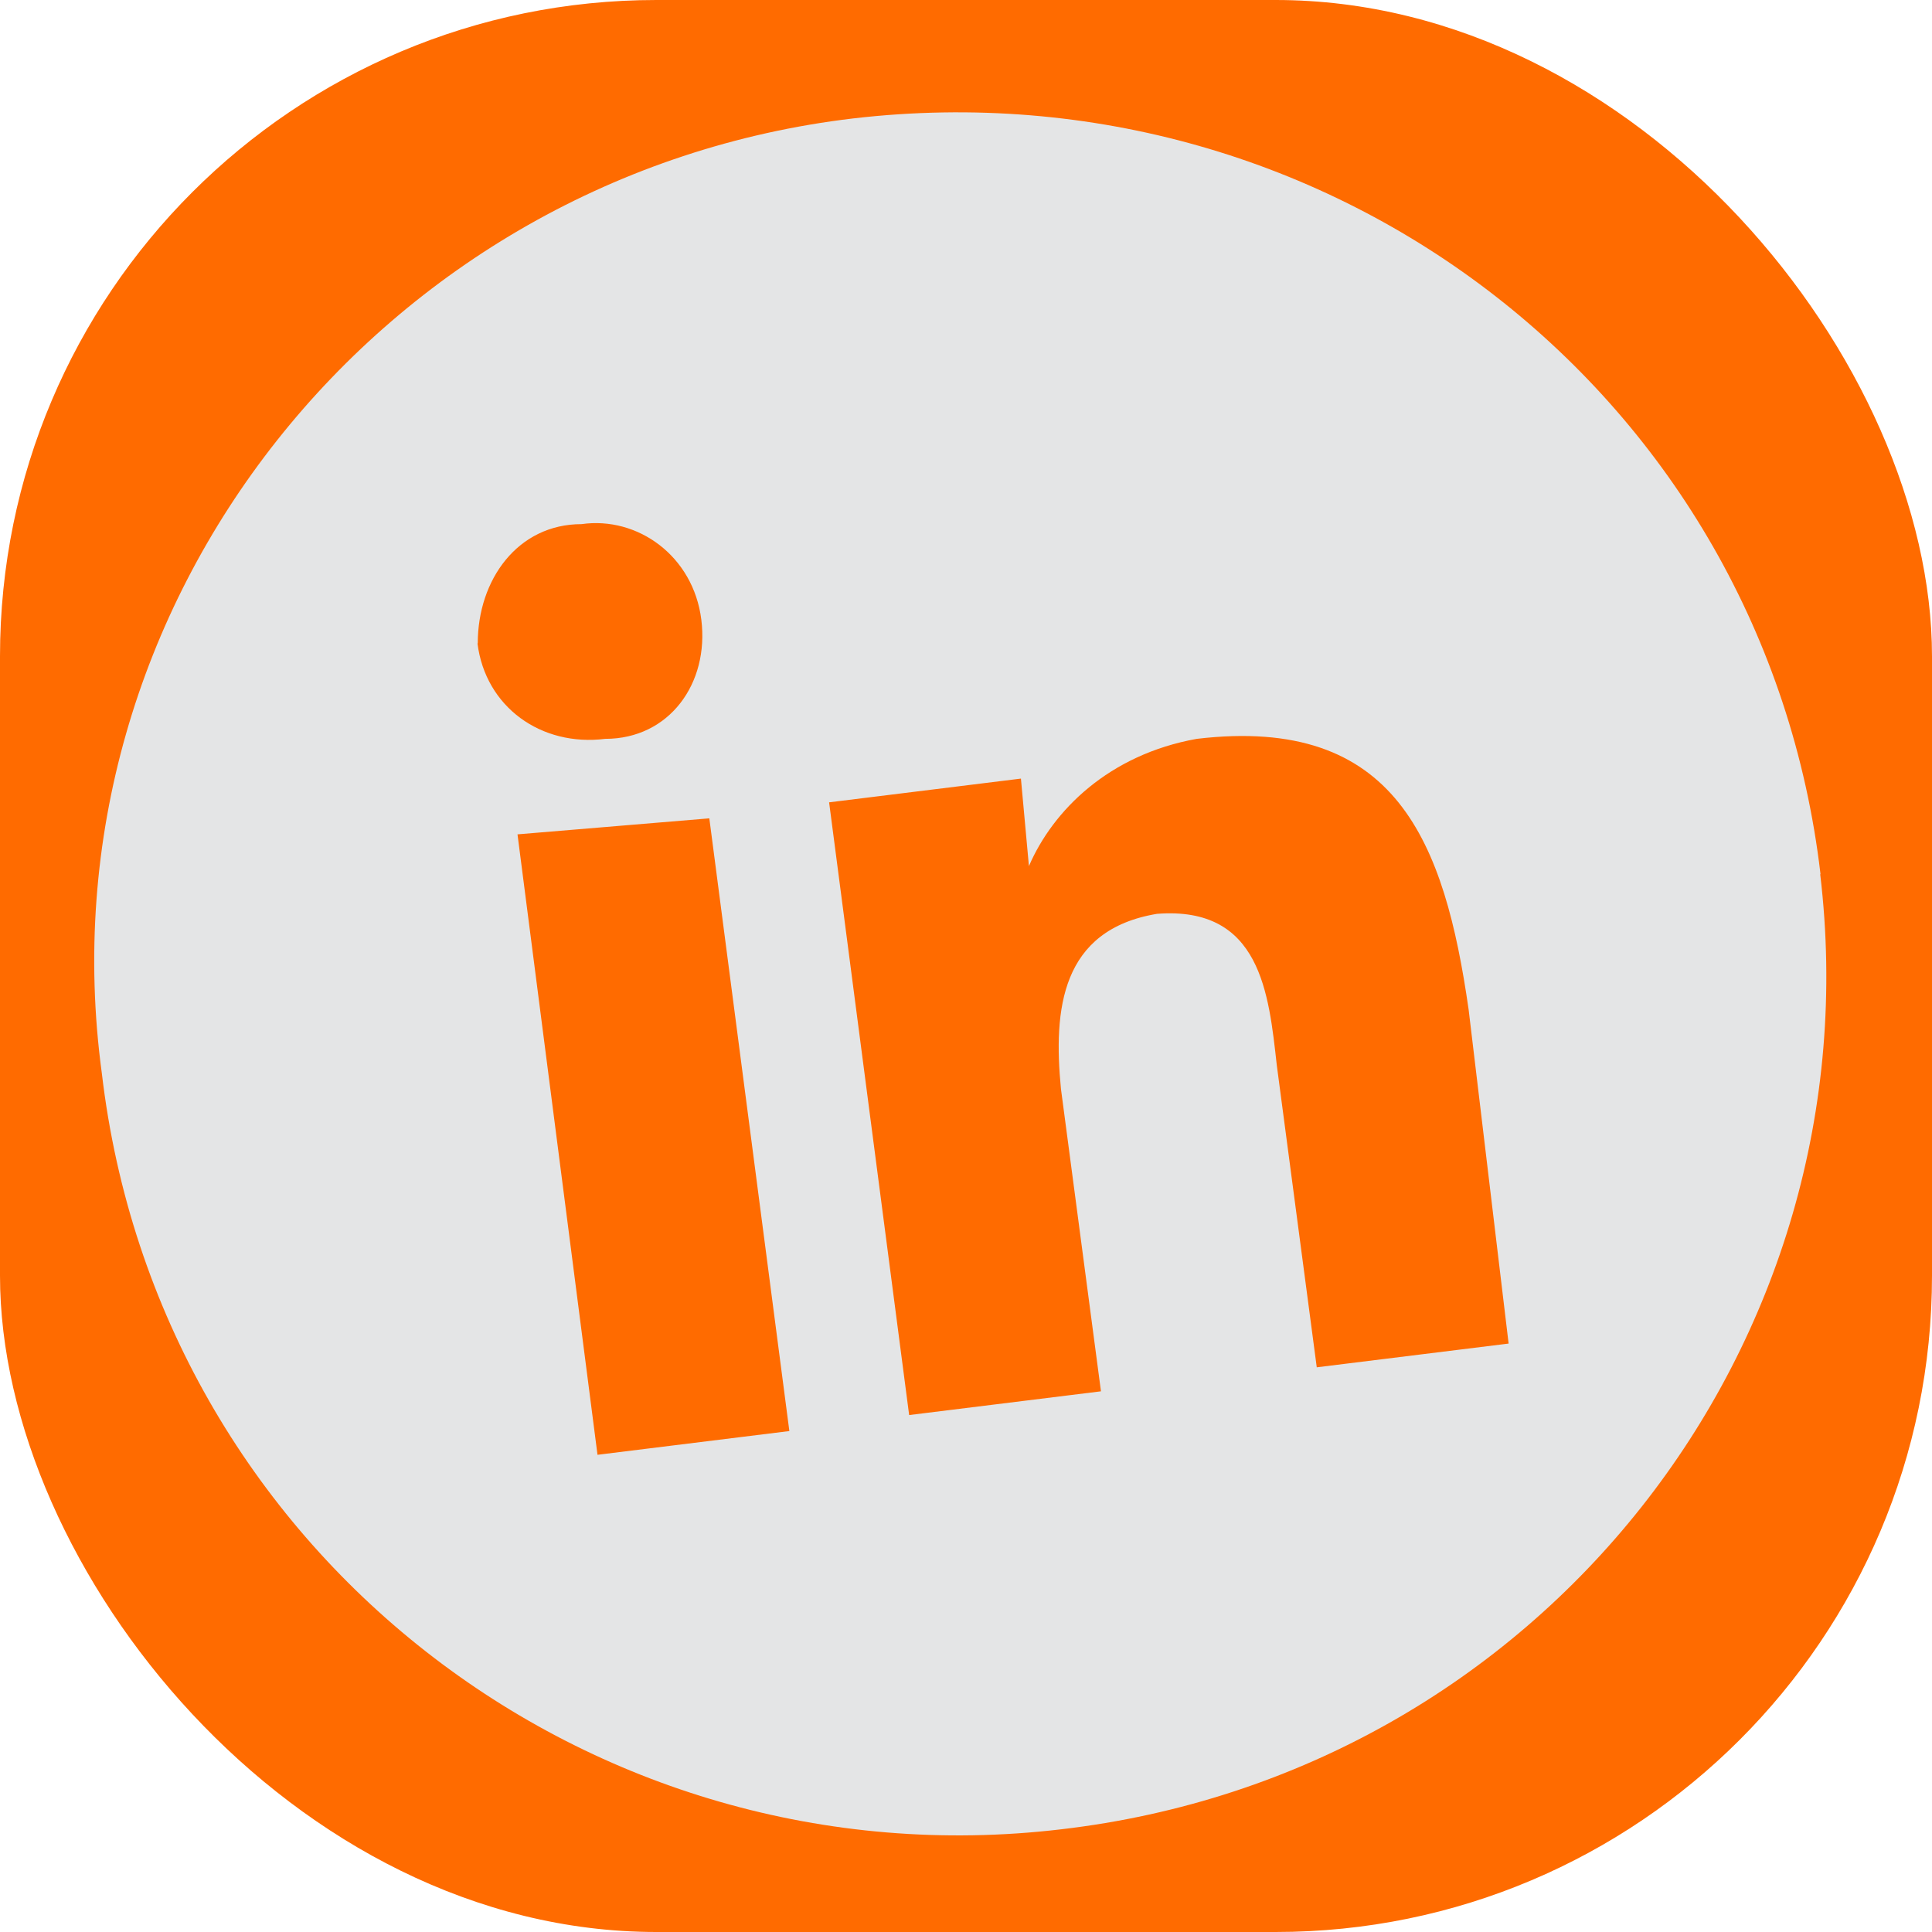
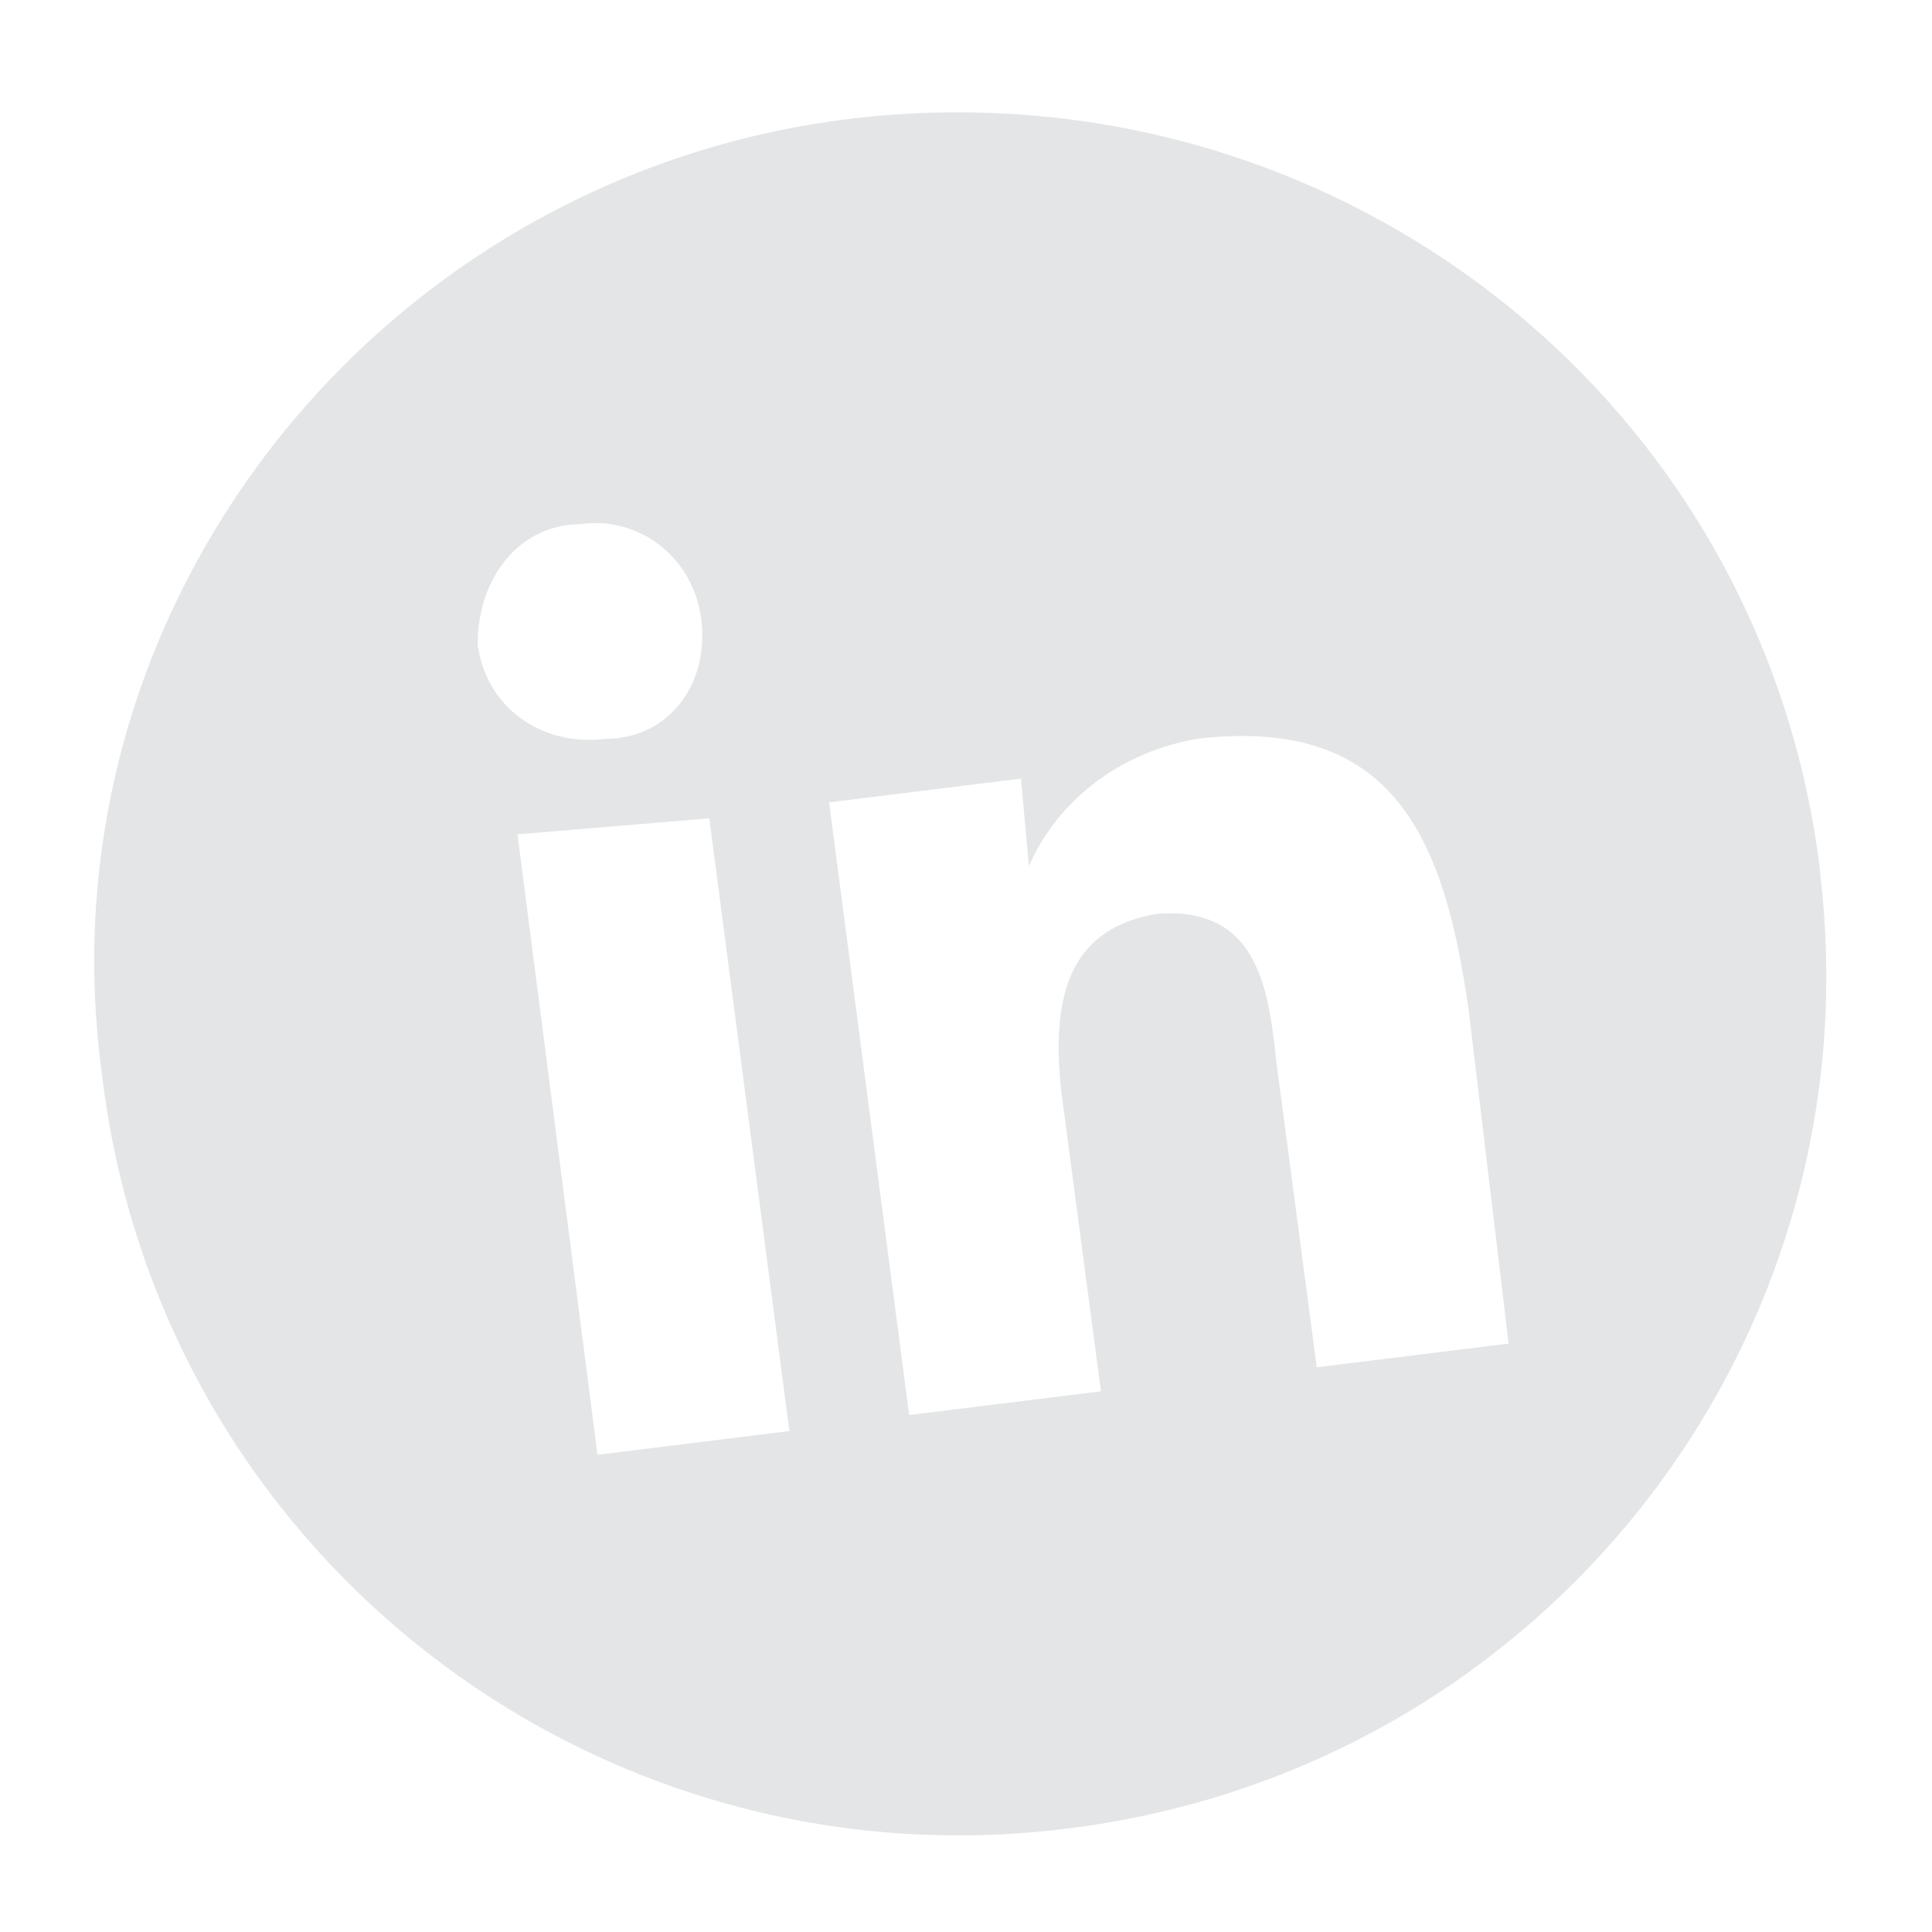
<svg xmlns="http://www.w3.org/2000/svg" id="Calque_2" data-name="Calque 2" viewBox="0 0 70 70">
  <defs>
    <style>
      .cls-1 {
        fill: #e4e5e6;
        fill-rule: evenodd;
      }

      .cls-1, .cls-2 {
        stroke-width: 0px;
      }

      .cls-2 {
        fill: #ff6b00;
      }
    </style>
  </defs>
  <g id="Calque_1-2" data-name="Calque 1">
    <g>
-       <rect class="cls-2" width="70" height="70" rx="23.78" ry="23.78" />
      <path class="cls-1" d="m47.71,49.55l-1.45-10.96c-.29-2.59-.58-5.77-4.34-5.48-3.48.58-3.76,3.46-3.48,6.34l1.45,10.96-6.95.86-2.9-22.2,6.95-.86.29,3.17c.87-2.02,2.9-4.04,6.08-4.61,7.24-.86,8.98,3.75,9.85,9.8l1.45,12.11-6.95.86Zm-26.06,3.17l-2.9-22.49,6.95-.58,2.9,22.2-6.95.86Zm-4.34-29.41c0-2.31,1.45-4.32,3.76-4.32,2.03-.29,4.05,1.15,4.34,3.46.29,2.31-1.16,4.32-3.48,4.32-2.32.29-4.34-1.15-4.63-3.46Zm48.65,8.36C63.93,14.38,48.29,2.27,30.92,4.29,13.83,6.31,1.38,21.87,3.69,38.89c2.03,17.3,17.67,29.41,34.75,27.39,17.38-2.02,29.54-17.59,27.51-34.6Z" />
    </g>
  </g>
</svg>